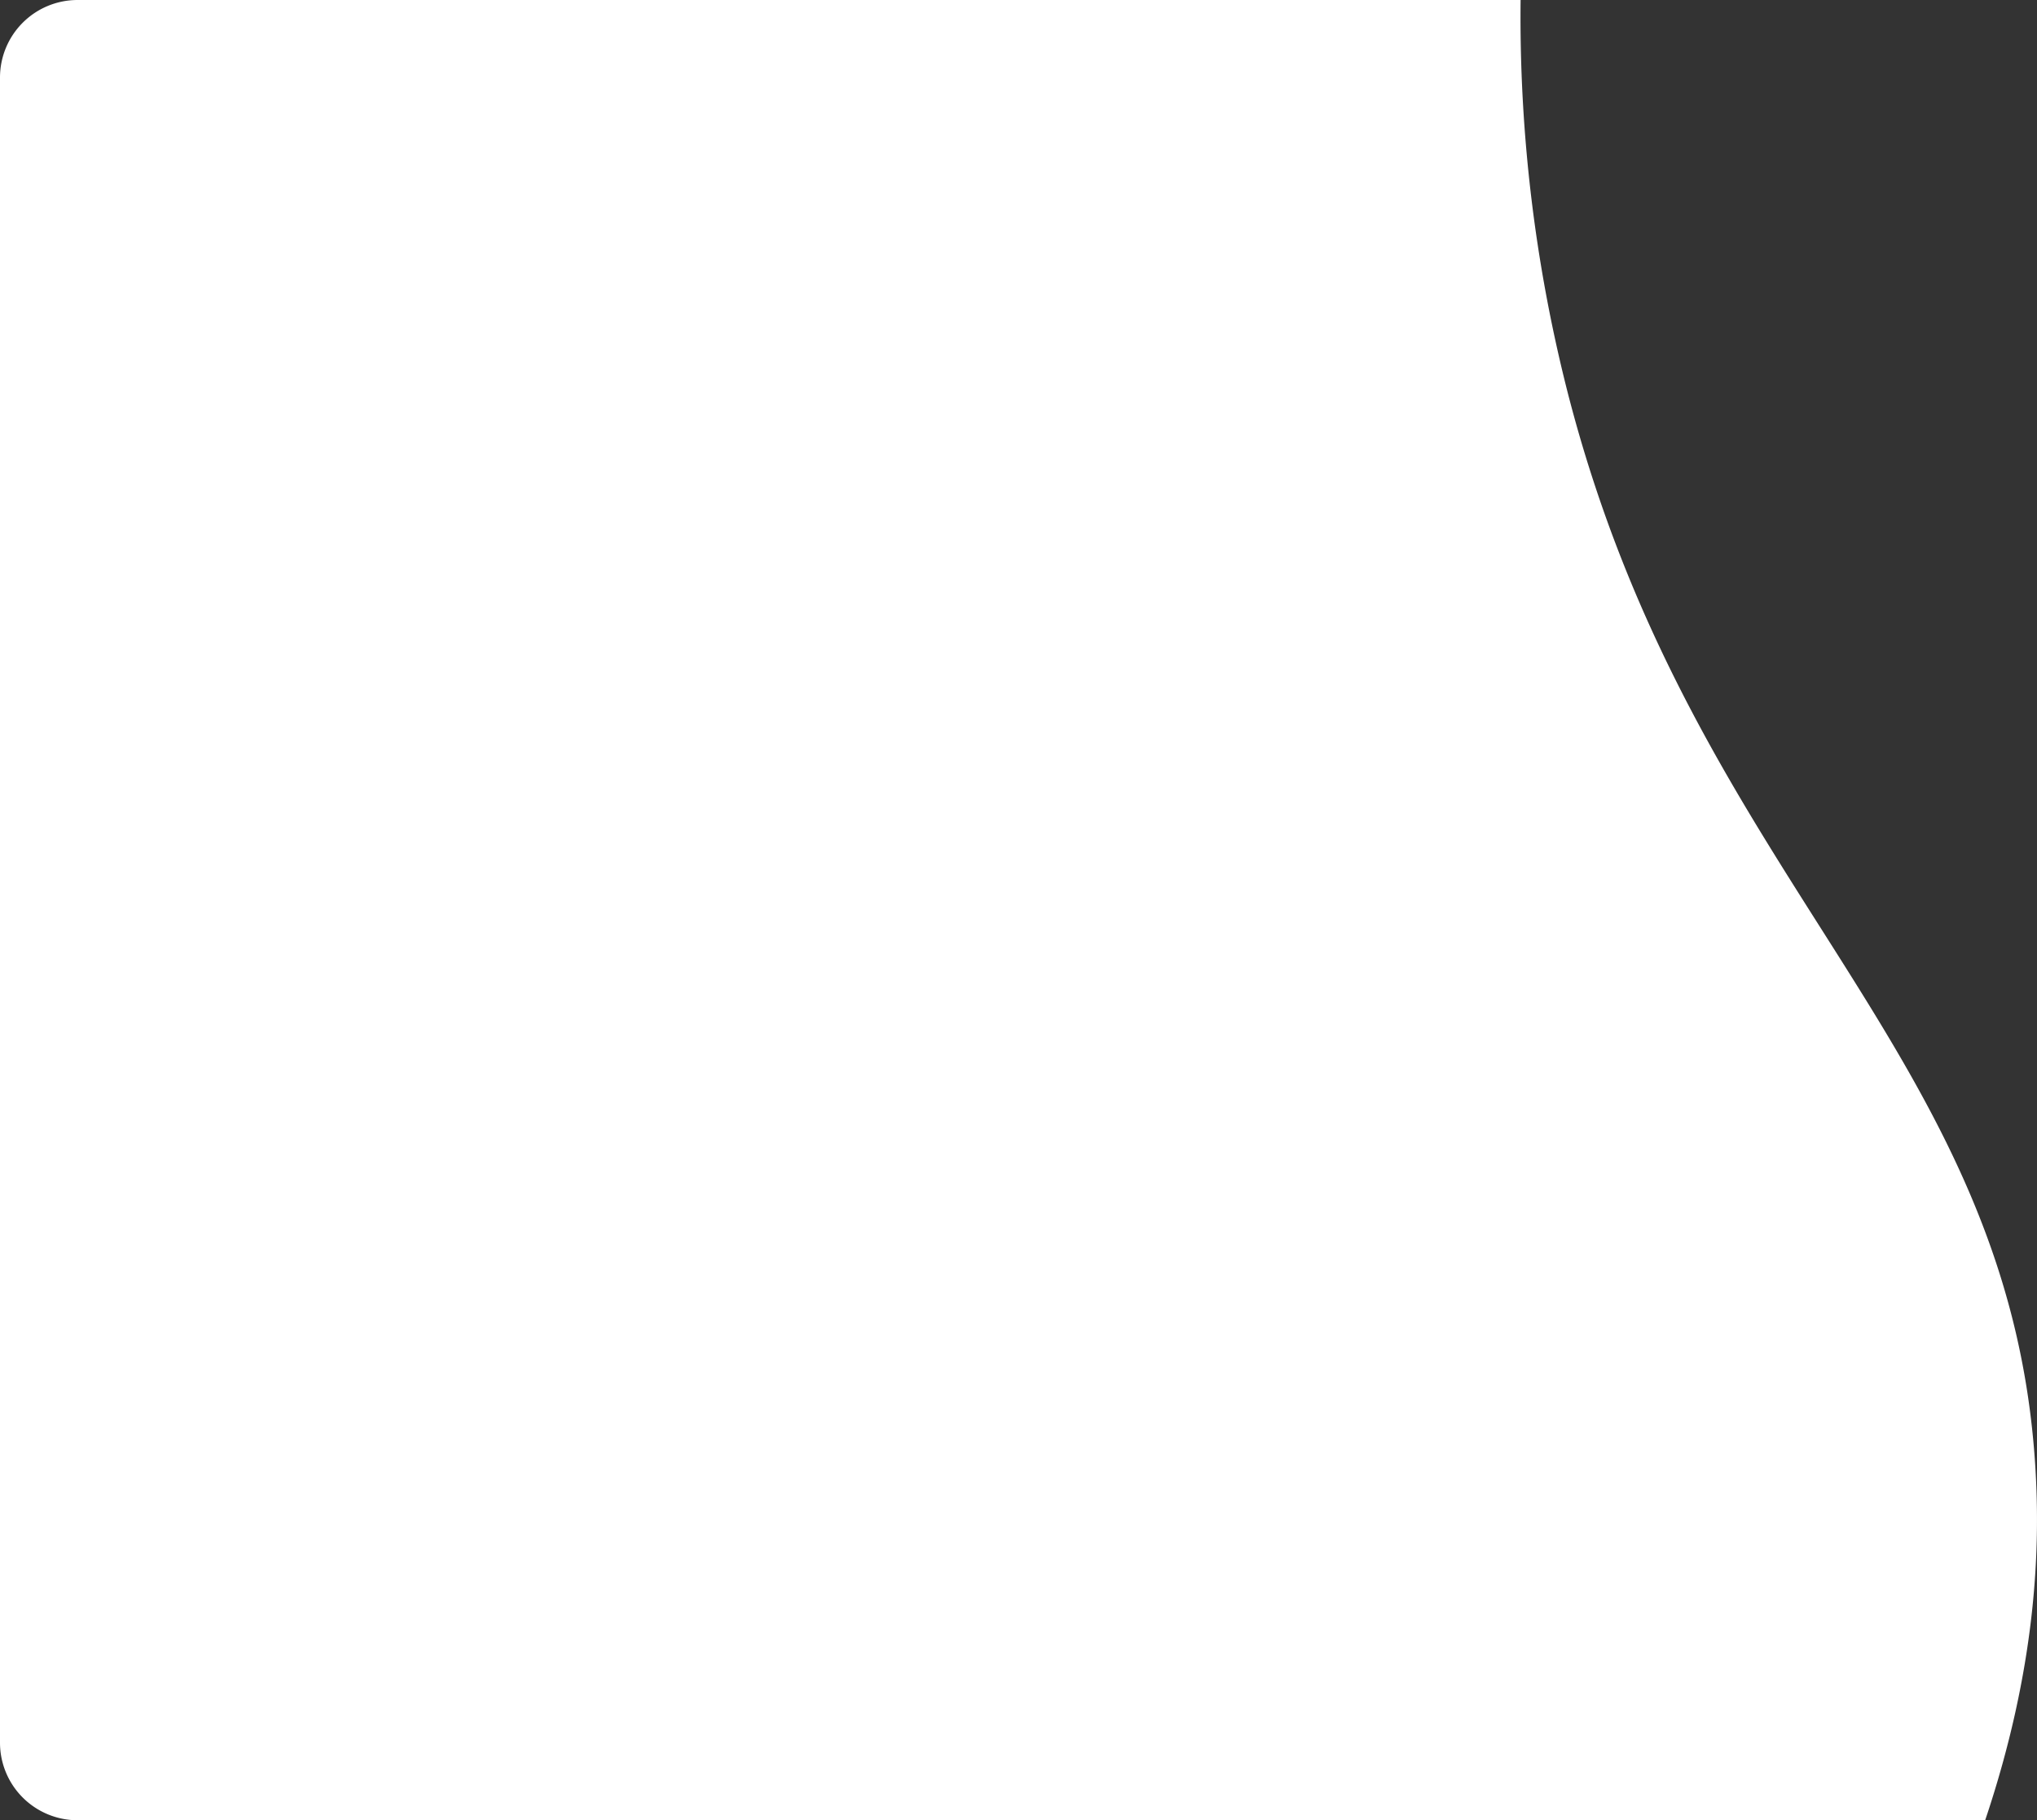
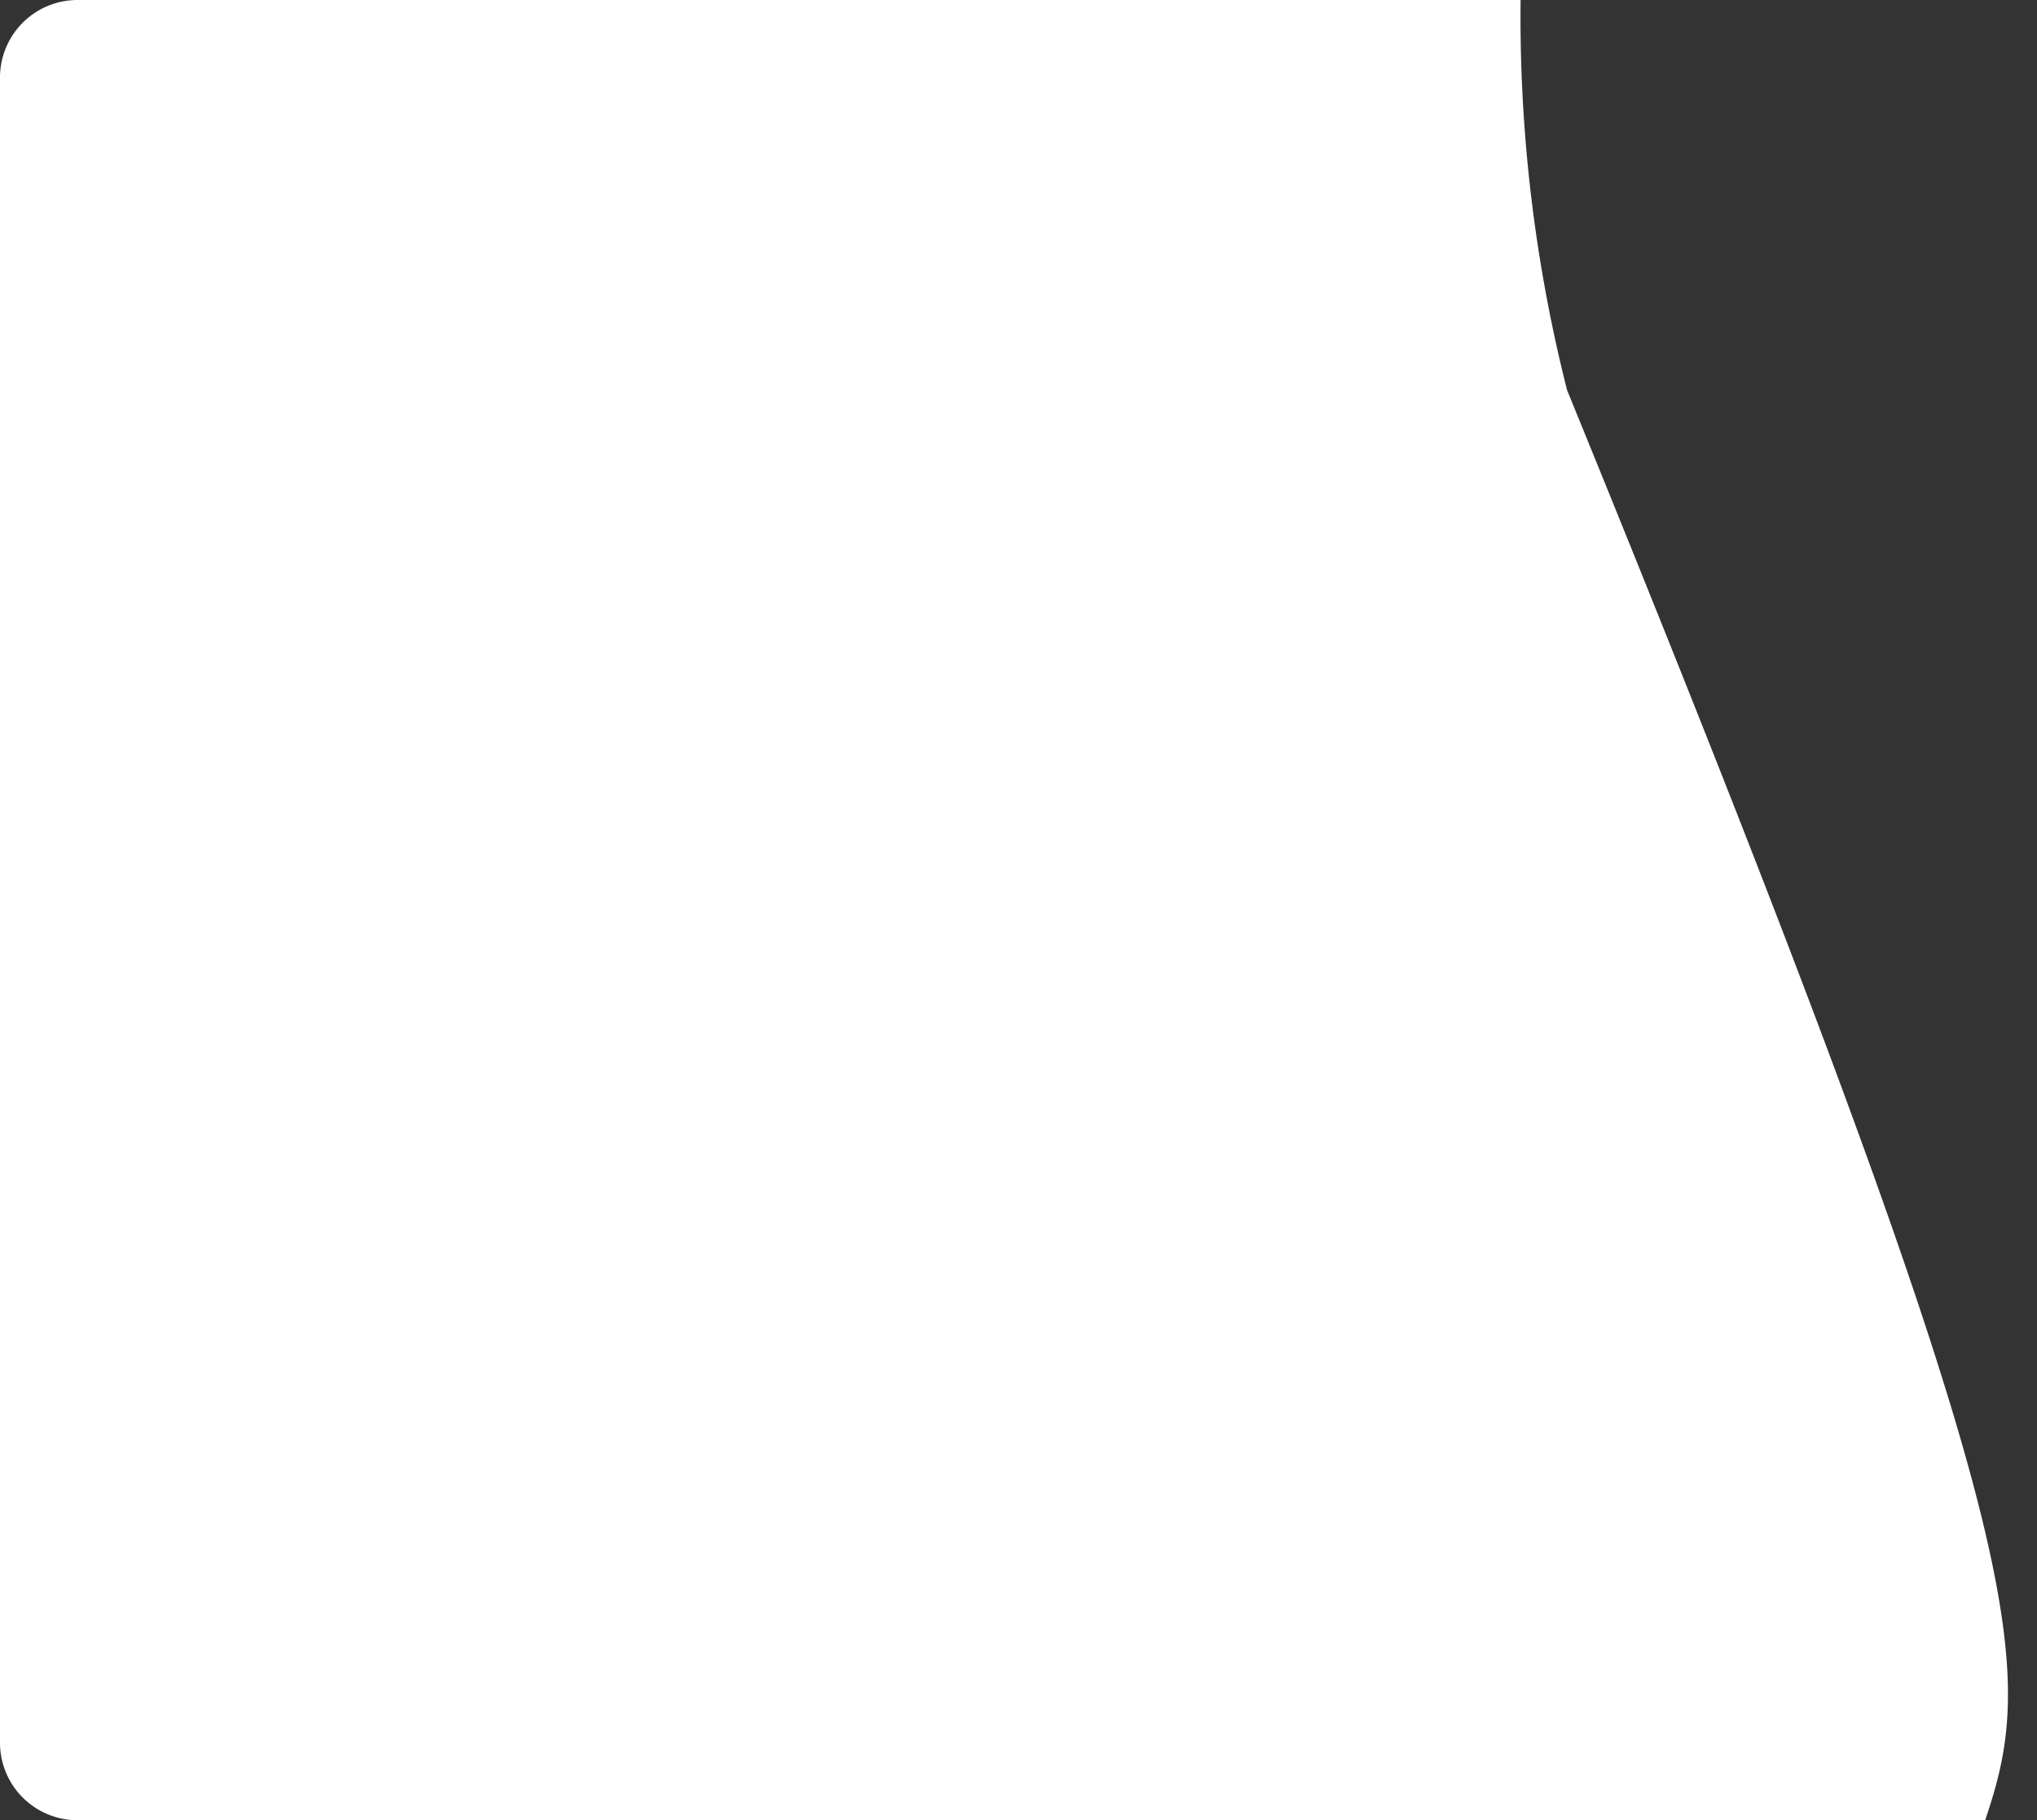
<svg xmlns="http://www.w3.org/2000/svg" viewBox="0 0 446.45 399.01">
  <rect x="0" y="0" width="446.45" height="399.01" fill="#333333" stroke="none" />
  <defs>
    <style>.cls-1{fill:#fff;}</style>
  </defs>
  <g id="Слой_2" data-name="Слой 2">
    <g id="Слой_1-2" data-name="Слой 1">
-       <path class="cls-1" d="M435.09,399H17A17,17,0,0,1,0,382V17A17,17,0,0,1,17,0H333.27a333.48,333.48,0,0,0,10.18,85.5c27.48,107.94,97,144.31,102.64,236.15C447.2,339.57,446.29,365.69,435.09,399Z" />
+       <path class="cls-1" d="M435.09,399H17A17,17,0,0,1,0,382V17A17,17,0,0,1,17,0H333.27a333.48,333.48,0,0,0,10.18,85.5C447.2,339.57,446.29,365.69,435.09,399Z" />
    </g>
  </g>
</svg>